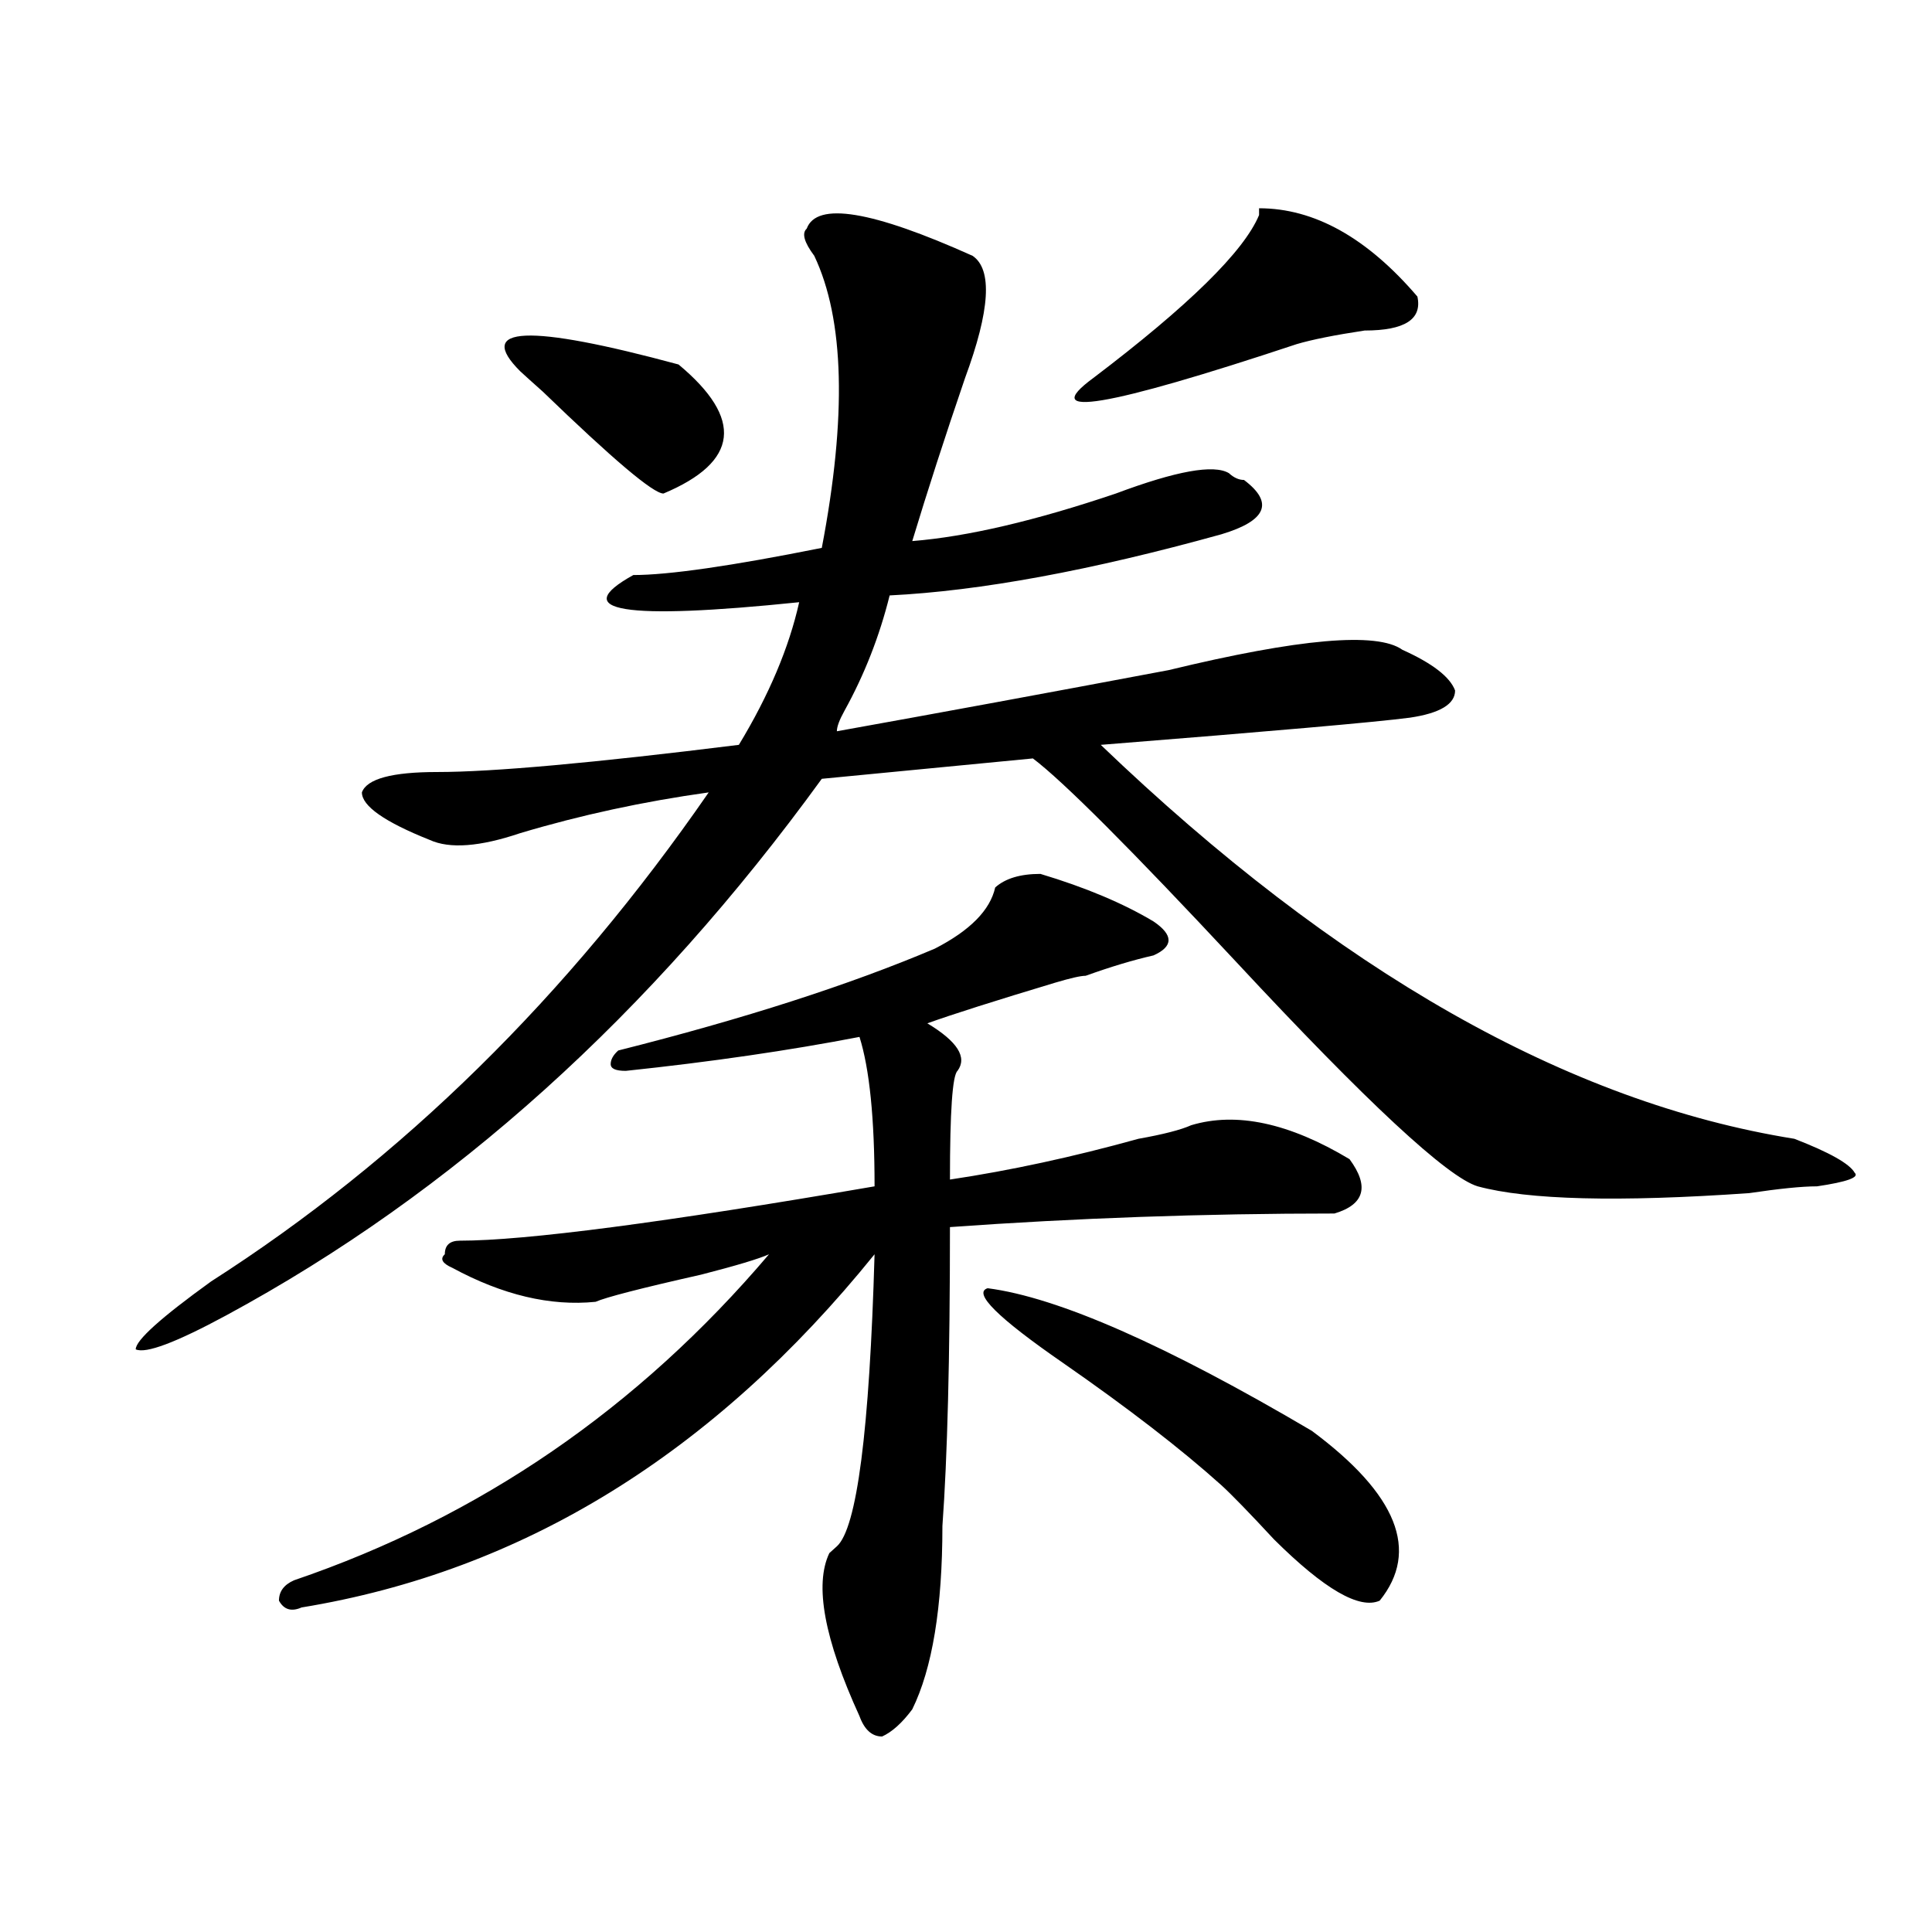
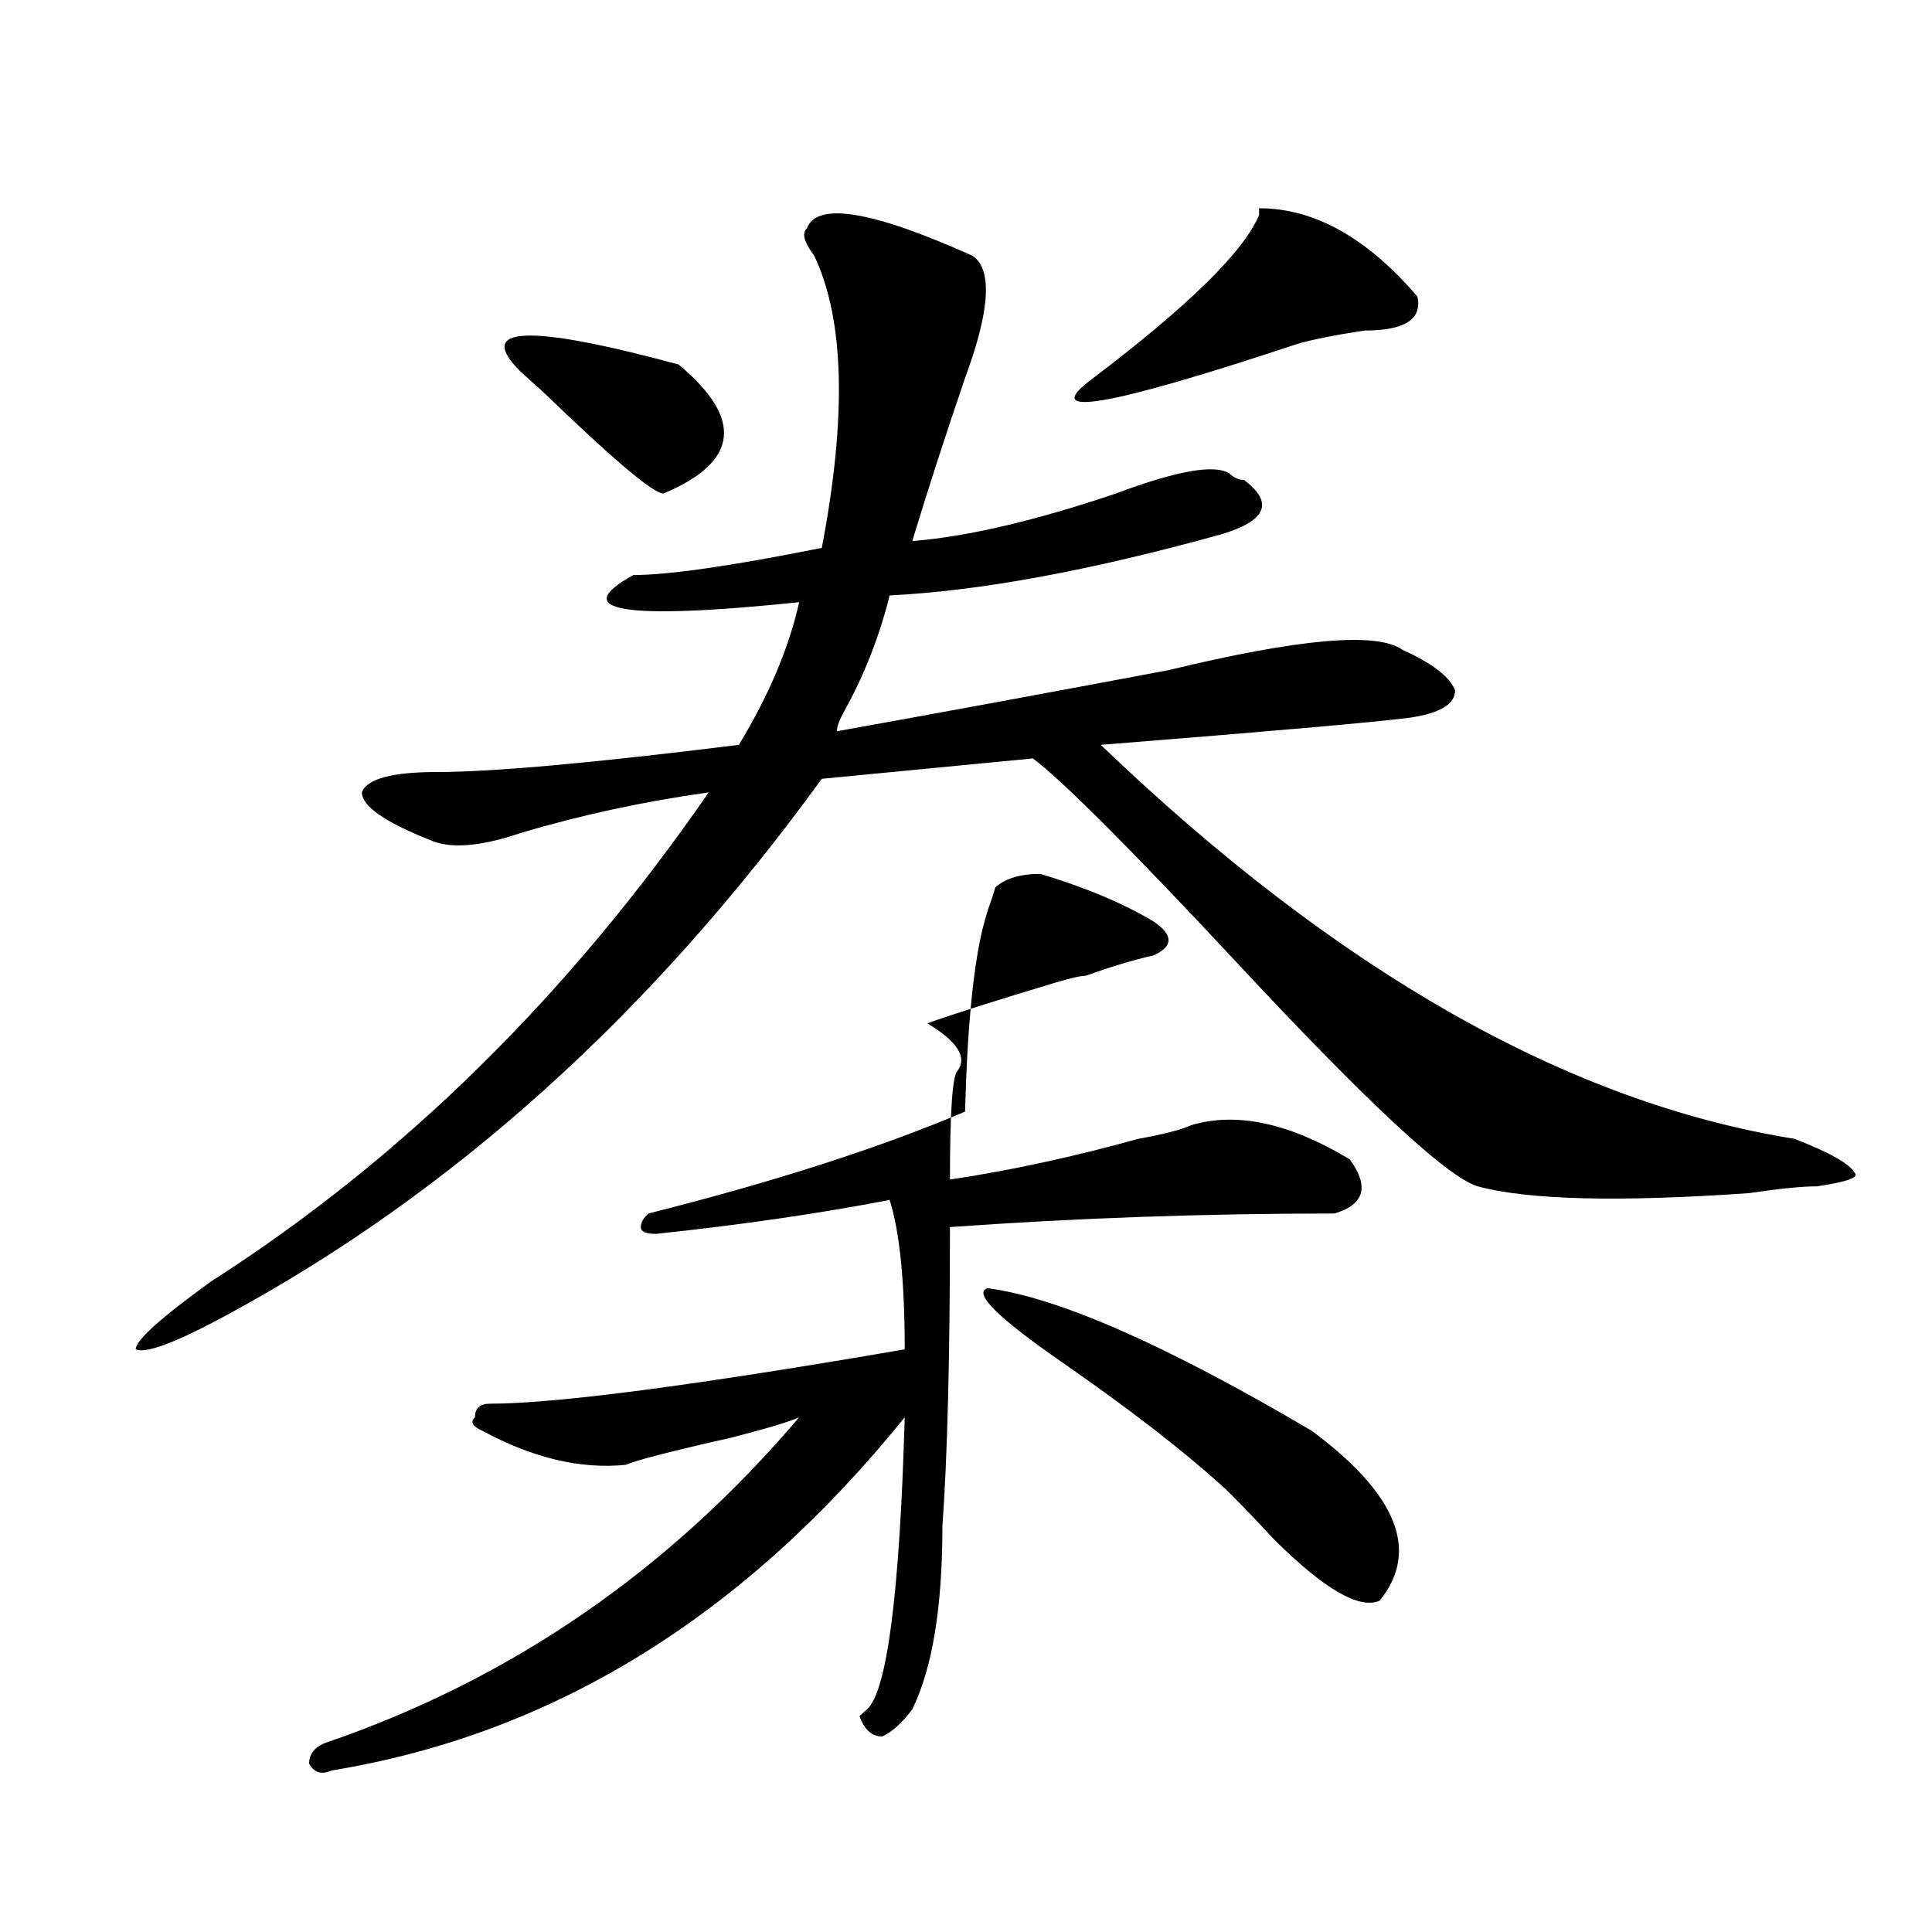
<svg xmlns="http://www.w3.org/2000/svg" version="1.1" id="图层_1" x="0px" y="0px" width="1000px" height="1000px" viewBox="0 0 1000 1000" enable-background="new 0 0 1000 1000" xml:space="preserve">
-   <path d="M417.551,118.344c5.183-14.063,33.78-9.338,85.852,14.063c10.365,7.031,9.085,28.125-3.902,63.281  c-10.427,30.487-19.512,58.612-27.316,84.375c28.597-2.307,63.718-10.547,105.363-24.609c31.219-11.7,50.73-15.216,58.535-10.547  c2.561,2.362,5.183,3.516,7.805,3.516c15.609,11.755,11.707,21.094-11.707,28.125c-67.681,18.787-124.875,29.333-171.703,31.641  c-5.244,21.094-13.049,41.034-23.414,59.766c-2.622,4.724-3.902,8.24-3.902,10.547c52.011-9.338,109.266-19.885,171.703-31.641  c67.62-16.37,107.924-19.885,120.973-10.547c15.609,7.031,24.695,14.063,27.316,21.094c0,7.031-7.805,11.755-23.414,14.063  c-18.231,2.362-71.584,7.031-159.996,14.063c122.253,117.224,241.945,185.175,359.016,203.906  c18.17,7.031,28.597,12.909,31.219,17.578c2.561,2.362-3.902,4.724-19.512,7.031c-7.805,0-19.512,1.208-35.121,3.516  c-67.681,4.724-114.51,3.516-140.484-3.516c-15.609-4.669-57.255-43.341-124.875-116.016  c-54.633-58.557-89.754-93.713-105.363-105.469l-109.266,10.547c-88.473,121.893-191.215,214.453-308.285,277.734  c-26.036,14.063-41.645,19.94-46.828,17.578c0-4.669,12.988-16.37,39.023-35.156c98.839-63.281,184.691-147.656,257.555-253.125  c-33.841,4.724-66.34,11.755-97.559,21.094c-20.853,7.031-36.463,8.24-46.828,3.516c-23.414-9.338-35.121-17.578-35.121-24.609  c2.561-7.031,15.609-10.547,39.023-10.547c28.597,0,80.608-4.669,156.094-14.063c15.609-25.763,25.975-50.372,31.219-73.828  c-91.095,9.393-119.692,4.724-85.852-14.063c18.17,0,50.73-4.669,97.559-14.063c12.988-67.95,11.707-118.323-3.902-151.172  C416.21,125.375,414.929,120.706,417.551,118.344z M515.11,459.359c5.183-4.669,12.988-7.031,23.414-7.031  c23.414,7.031,42.926,15.271,58.535,24.609c10.365,7.031,10.365,12.909,0,17.578c-10.427,2.362-22.134,5.878-35.121,10.547  c-2.622,0-7.805,1.208-15.609,3.516c-31.219,9.393-53.352,16.425-66.34,21.094c15.609,9.393,20.792,17.578,15.609,24.609  c-2.622,2.362-3.902,21.094-3.902,56.25c31.219-4.669,63.718-11.7,97.559-21.094c12.988-2.307,22.073-4.669,27.316-7.031  c23.414-7.031,50.73-1.154,81.949,17.578c10.365,14.063,7.805,23.456-7.805,28.125c-67.681,0-134.021,2.362-199.02,7.031  c0,68.005-1.342,119.531-3.902,154.688c0,42.188-5.244,73.828-15.609,94.922c-5.244,7.031-10.427,11.7-15.609,14.063  c-5.244,0-9.146-3.516-11.707-10.547c-18.231-39.88-23.414-68.005-15.609-84.375l3.902-3.516  c10.365-9.338,16.89-59.766,19.512-151.172c-83.291,103.162-182.13,164.081-296.578,182.813c-5.244,2.307-9.146,1.154-11.707-3.516  c0-4.724,2.561-8.24,7.805-10.547c96.217-32.794,178.166-89.044,245.848-168.75c-5.244,2.362-16.951,5.878-35.121,10.547  c-31.219,7.031-49.45,11.755-54.633,14.063c-23.414,2.362-48.17-3.516-74.145-17.578c-5.244-2.307-6.524-4.669-3.902-7.031  c0-4.669,2.561-7.031,7.805-7.031c33.78,0,105.363-9.338,214.629-28.125c0-35.156-2.622-60.919-7.805-77.344  c-36.463,7.031-76.766,12.909-120.973,17.578c-5.244,0-7.805-1.154-7.805-3.516c0-2.307,1.281-4.669,3.902-7.031  c64.998-16.37,119.631-33.948,163.898-52.734C502.061,481.661,512.488,471.115,515.11,459.359z M269.262,192.172  c-23.414-23.401,3.902-24.609,81.949-3.516c33.78,28.125,31.219,50.427-7.805,66.797c-5.244,0-26.036-17.578-62.438-52.734  C275.725,198.049,271.823,194.534,269.262,192.172z M679.008,740.609c44.206,32.849,55.913,62.128,35.121,87.891  c-10.427,4.669-28.658-5.878-54.633-31.641c-13.049-14.063-22.134-23.401-27.316-28.125c-20.853-18.732-48.17-39.825-81.949-63.281  c-33.841-23.401-46.828-36.31-39.023-38.672C547.609,671.505,603.522,696.115,679.008,740.609z M733.641,153.5  c2.561,11.755-6.524,17.578-27.316,17.578c-15.609,2.362-27.316,4.724-35.121,7.031c-98.9,32.849-134.021,38.672-105.363,17.578  c49.389-37.463,78.047-65.588,85.852-84.375v-3.516C680.289,107.797,707.605,123.068,733.641,153.5z" />
+   <path d="M417.551,118.344c5.183-14.063,33.78-9.338,85.852,14.063c10.365,7.031,9.085,28.125-3.902,63.281  c-10.427,30.487-19.512,58.612-27.316,84.375c28.597-2.307,63.718-10.547,105.363-24.609c31.219-11.7,50.73-15.216,58.535-10.547  c2.561,2.362,5.183,3.516,7.805,3.516c15.609,11.755,11.707,21.094-11.707,28.125c-67.681,18.787-124.875,29.333-171.703,31.641  c-5.244,21.094-13.049,41.034-23.414,59.766c-2.622,4.724-3.902,8.24-3.902,10.547c52.011-9.338,109.266-19.885,171.703-31.641  c67.62-16.37,107.924-19.885,120.973-10.547c15.609,7.031,24.695,14.063,27.316,21.094c0,7.031-7.805,11.755-23.414,14.063  c-18.231,2.362-71.584,7.031-159.996,14.063c122.253,117.224,241.945,185.175,359.016,203.906  c18.17,7.031,28.597,12.909,31.219,17.578c2.561,2.362-3.902,4.724-19.512,7.031c-7.805,0-19.512,1.208-35.121,3.516  c-67.681,4.724-114.51,3.516-140.484-3.516c-15.609-4.669-57.255-43.341-124.875-116.016  c-54.633-58.557-89.754-93.713-105.363-105.469l-109.266,10.547c-88.473,121.893-191.215,214.453-308.285,277.734  c-26.036,14.063-41.645,19.94-46.828,17.578c0-4.669,12.988-16.37,39.023-35.156c98.839-63.281,184.691-147.656,257.555-253.125  c-33.841,4.724-66.34,11.755-97.559,21.094c-20.853,7.031-36.463,8.24-46.828,3.516c-23.414-9.338-35.121-17.578-35.121-24.609  c2.561-7.031,15.609-10.547,39.023-10.547c28.597,0,80.608-4.669,156.094-14.063c15.609-25.763,25.975-50.372,31.219-73.828  c-91.095,9.393-119.692,4.724-85.852-14.063c18.17,0,50.73-4.669,97.559-14.063c12.988-67.95,11.707-118.323-3.902-151.172  C416.21,125.375,414.929,120.706,417.551,118.344z M515.11,459.359c5.183-4.669,12.988-7.031,23.414-7.031  c23.414,7.031,42.926,15.271,58.535,24.609c10.365,7.031,10.365,12.909,0,17.578c-10.427,2.362-22.134,5.878-35.121,10.547  c-2.622,0-7.805,1.208-15.609,3.516c-31.219,9.393-53.352,16.425-66.34,21.094c15.609,9.393,20.792,17.578,15.609,24.609  c-2.622,2.362-3.902,21.094-3.902,56.25c31.219-4.669,63.718-11.7,97.559-21.094c12.988-2.307,22.073-4.669,27.316-7.031  c23.414-7.031,50.73-1.154,81.949,17.578c10.365,14.063,7.805,23.456-7.805,28.125c-67.681,0-134.021,2.362-199.02,7.031  c0,68.005-1.342,119.531-3.902,154.688c0,42.188-5.244,73.828-15.609,94.922c-5.244,7.031-10.427,11.7-15.609,14.063  c-5.244,0-9.146-3.516-11.707-10.547l3.902-3.516  c10.365-9.338,16.89-59.766,19.512-151.172c-83.291,103.162-182.13,164.081-296.578,182.813c-5.244,2.307-9.146,1.154-11.707-3.516  c0-4.724,2.561-8.24,7.805-10.547c96.217-32.794,178.166-89.044,245.848-168.75c-5.244,2.362-16.951,5.878-35.121,10.547  c-31.219,7.031-49.45,11.755-54.633,14.063c-23.414,2.362-48.17-3.516-74.145-17.578c-5.244-2.307-6.524-4.669-3.902-7.031  c0-4.669,2.561-7.031,7.805-7.031c33.78,0,105.363-9.338,214.629-28.125c0-35.156-2.622-60.919-7.805-77.344  c-36.463,7.031-76.766,12.909-120.973,17.578c-5.244,0-7.805-1.154-7.805-3.516c0-2.307,1.281-4.669,3.902-7.031  c64.998-16.37,119.631-33.948,163.898-52.734C502.061,481.661,512.488,471.115,515.11,459.359z M269.262,192.172  c-23.414-23.401,3.902-24.609,81.949-3.516c33.78,28.125,31.219,50.427-7.805,66.797c-5.244,0-26.036-17.578-62.438-52.734  C275.725,198.049,271.823,194.534,269.262,192.172z M679.008,740.609c44.206,32.849,55.913,62.128,35.121,87.891  c-10.427,4.669-28.658-5.878-54.633-31.641c-13.049-14.063-22.134-23.401-27.316-28.125c-20.853-18.732-48.17-39.825-81.949-63.281  c-33.841-23.401-46.828-36.31-39.023-38.672C547.609,671.505,603.522,696.115,679.008,740.609z M733.641,153.5  c2.561,11.755-6.524,17.578-27.316,17.578c-15.609,2.362-27.316,4.724-35.121,7.031c-98.9,32.849-134.021,38.672-105.363,17.578  c49.389-37.463,78.047-65.588,85.852-84.375v-3.516C680.289,107.797,707.605,123.068,733.641,153.5z" />
</svg>